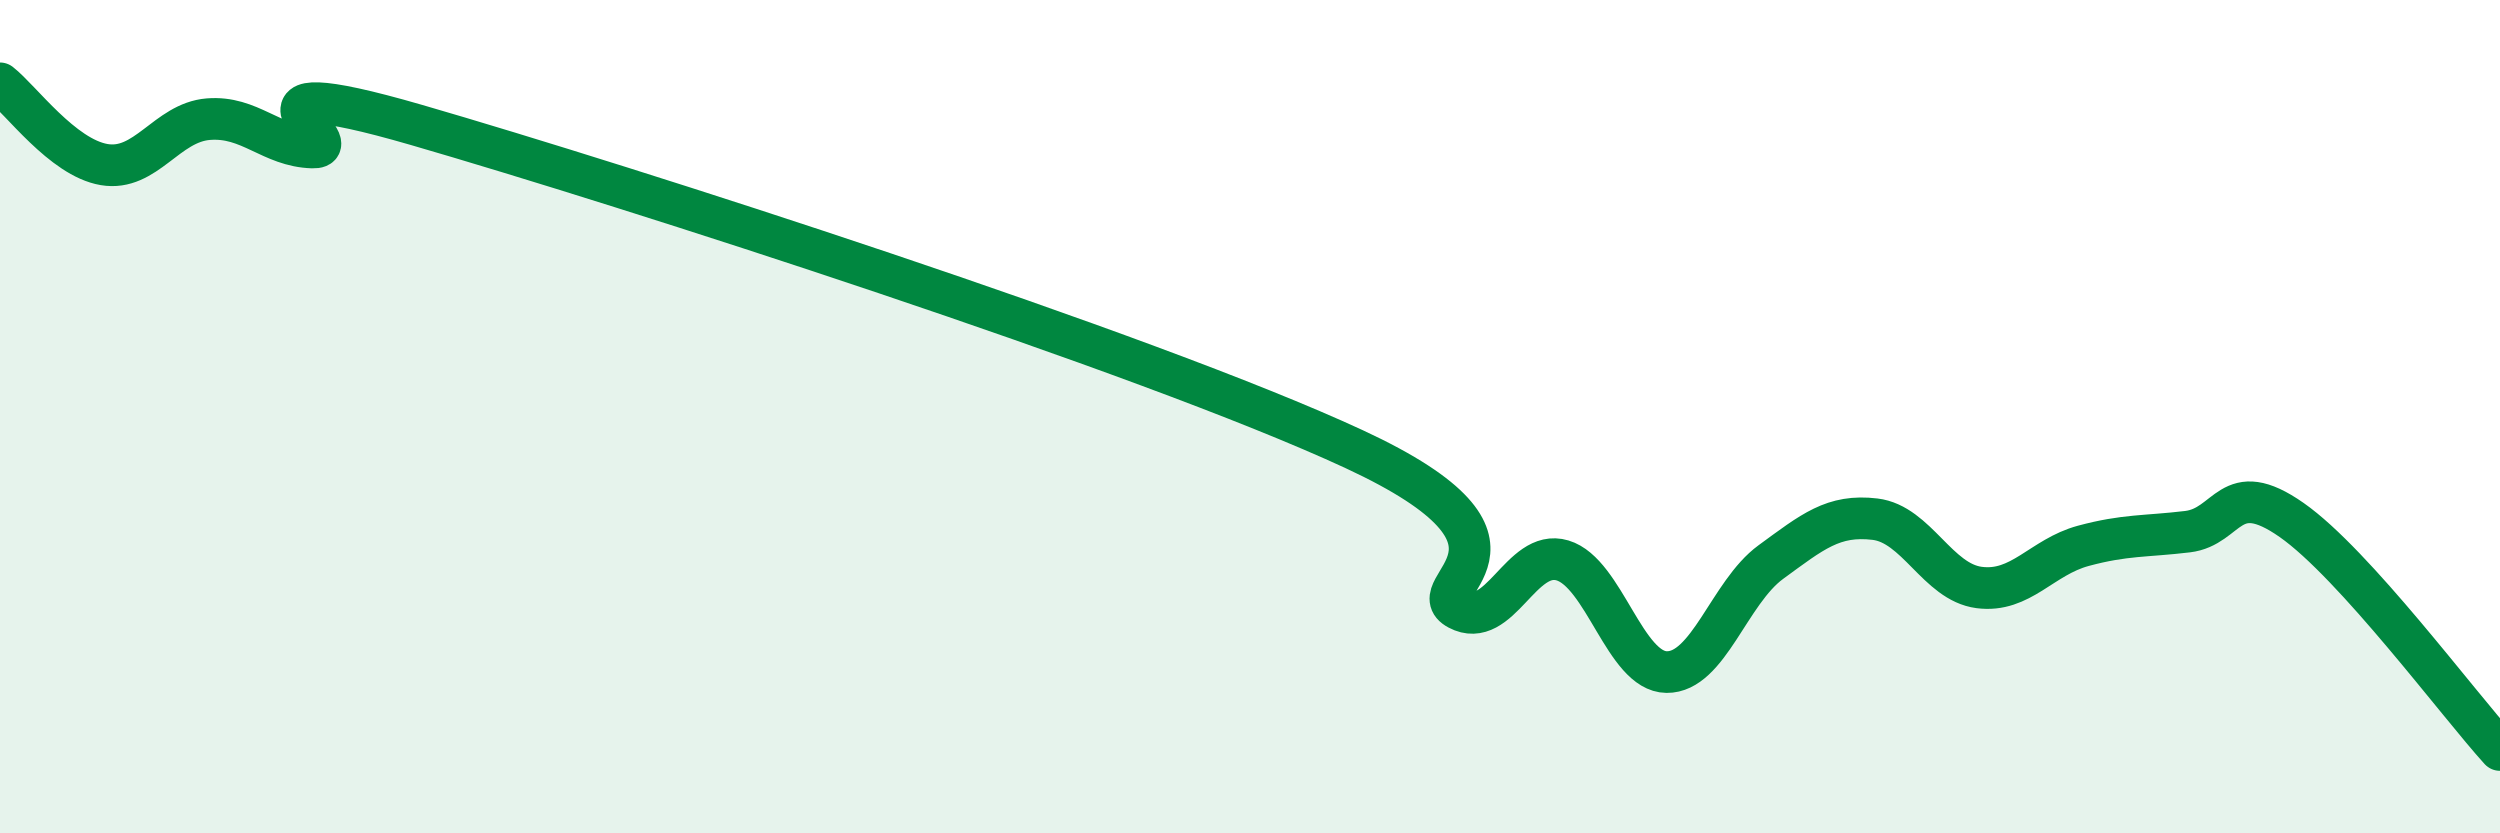
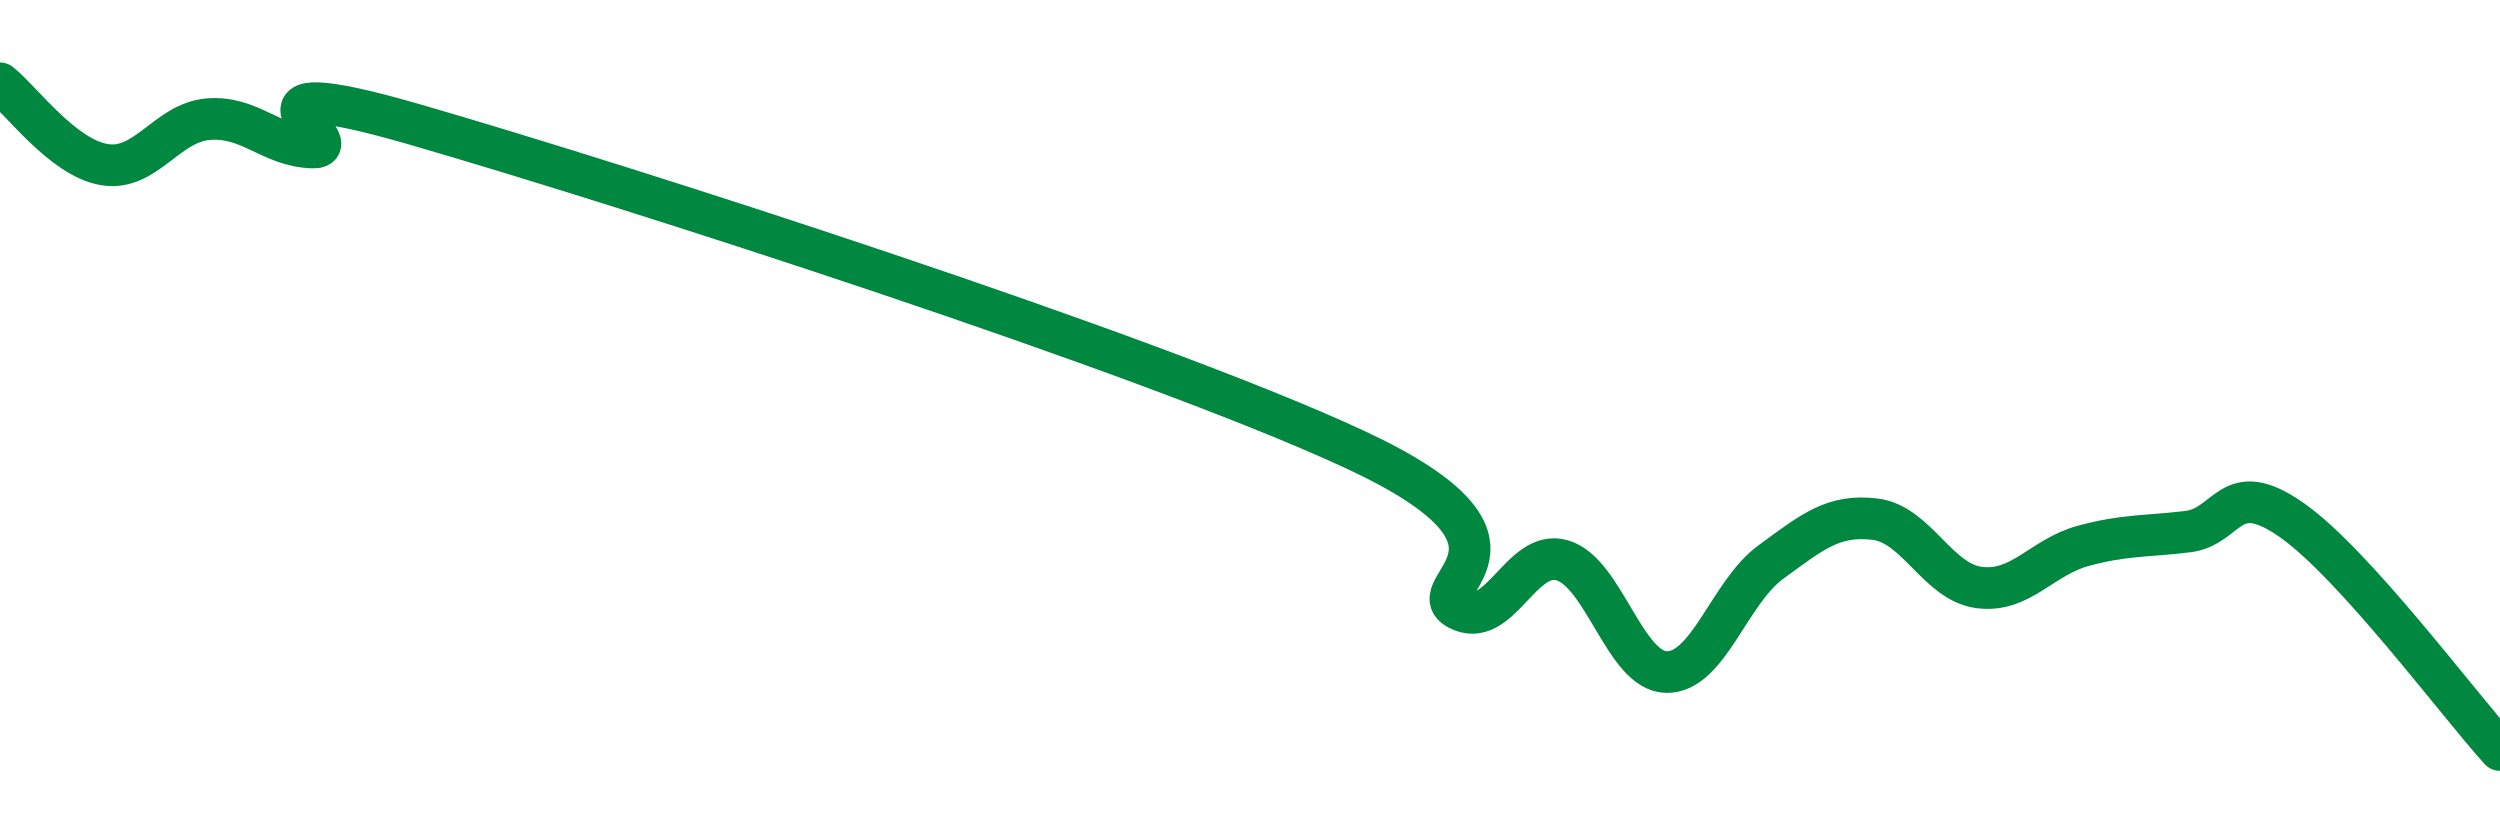
<svg xmlns="http://www.w3.org/2000/svg" width="60" height="20" viewBox="0 0 60 20">
-   <path d="M 0,2 C 0.5,2.39 1.5,3.78 2.5,3.95 C 3.5,4.12 4,2.94 5,2.86 C 6,2.78 6.5,3.51 7.5,3.54 C 8.5,3.57 5,1.55 10,3 C 15,4.45 27.5,8.46 32.5,10.78 C 37.5,13.1 34,14.09 35,14.62 C 36,15.15 36.5,13.15 37.5,13.45 C 38.5,13.75 39,16.12 40,16.13 C 41,16.14 41.5,14.22 42.5,13.49 C 43.5,12.76 44,12.34 45,12.46 C 46,12.58 46.5,13.97 47.5,14.1 C 48.5,14.23 49,13.37 50,13.1 C 51,12.83 51.5,12.88 52.5,12.76 C 53.5,12.64 53.5,11.43 55,12.48 C 56.5,13.53 59,16.9 60,18L60 20L0 20Z" fill="#008740" opacity="0.1" stroke-linecap="round" stroke-linejoin="round" />
  <path d="M 0,2 C 0.5,2.39 1.5,3.78 2.5,3.95 C 3.5,4.12 4,2.94 5,2.86 C 6,2.78 6.5,3.51 7.5,3.54 C 8.5,3.57 5,1.55 10,3 C 15,4.45 27.5,8.46 32.5,10.78 C 37.5,13.1 34,14.09 35,14.62 C 36,15.15 36.5,13.15 37.5,13.45 C 38.5,13.75 39,16.12 40,16.13 C 41,16.14 41.5,14.22 42.5,13.49 C 43.5,12.76 44,12.34 45,12.46 C 46,12.58 46.5,13.97 47.5,14.1 C 48.5,14.23 49,13.37 50,13.1 C 51,12.83 51.5,12.88 52.5,12.76 C 53.5,12.64 53.5,11.43 55,12.48 C 56.5,13.53 59,16.9 60,18" stroke="#008740" stroke-width="1" fill="none" stroke-linecap="round" stroke-linejoin="round" />
</svg>